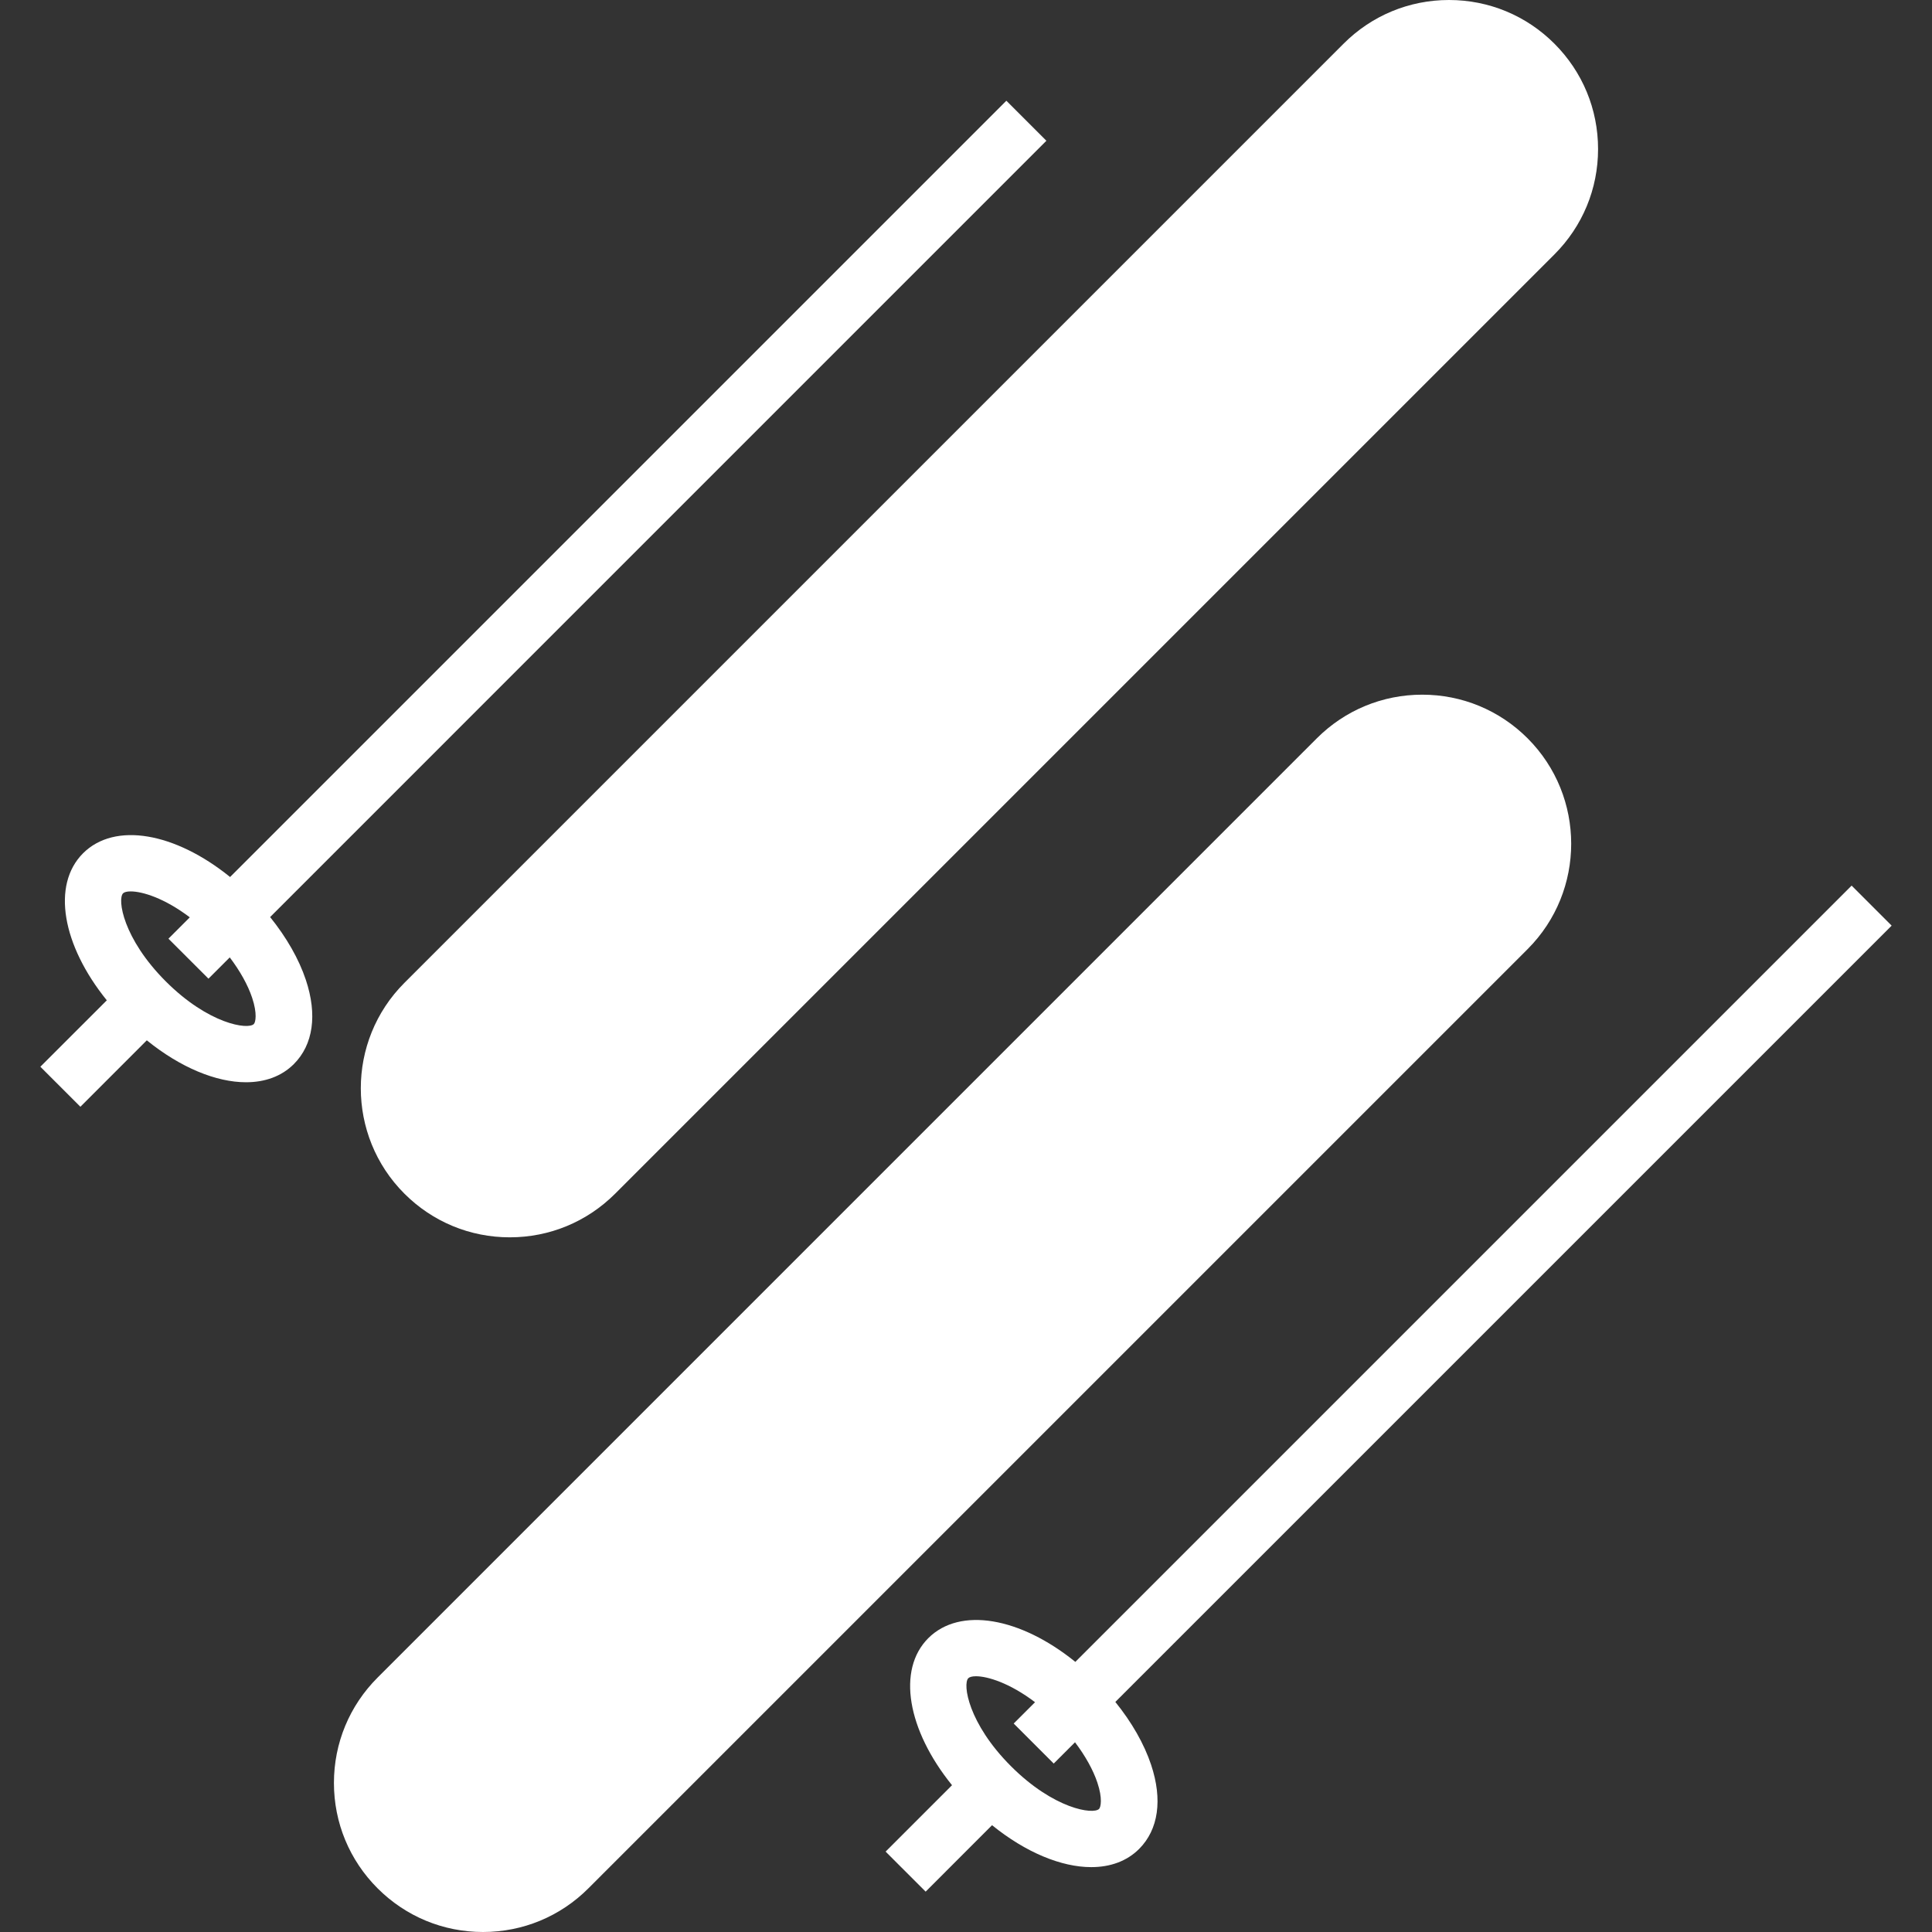
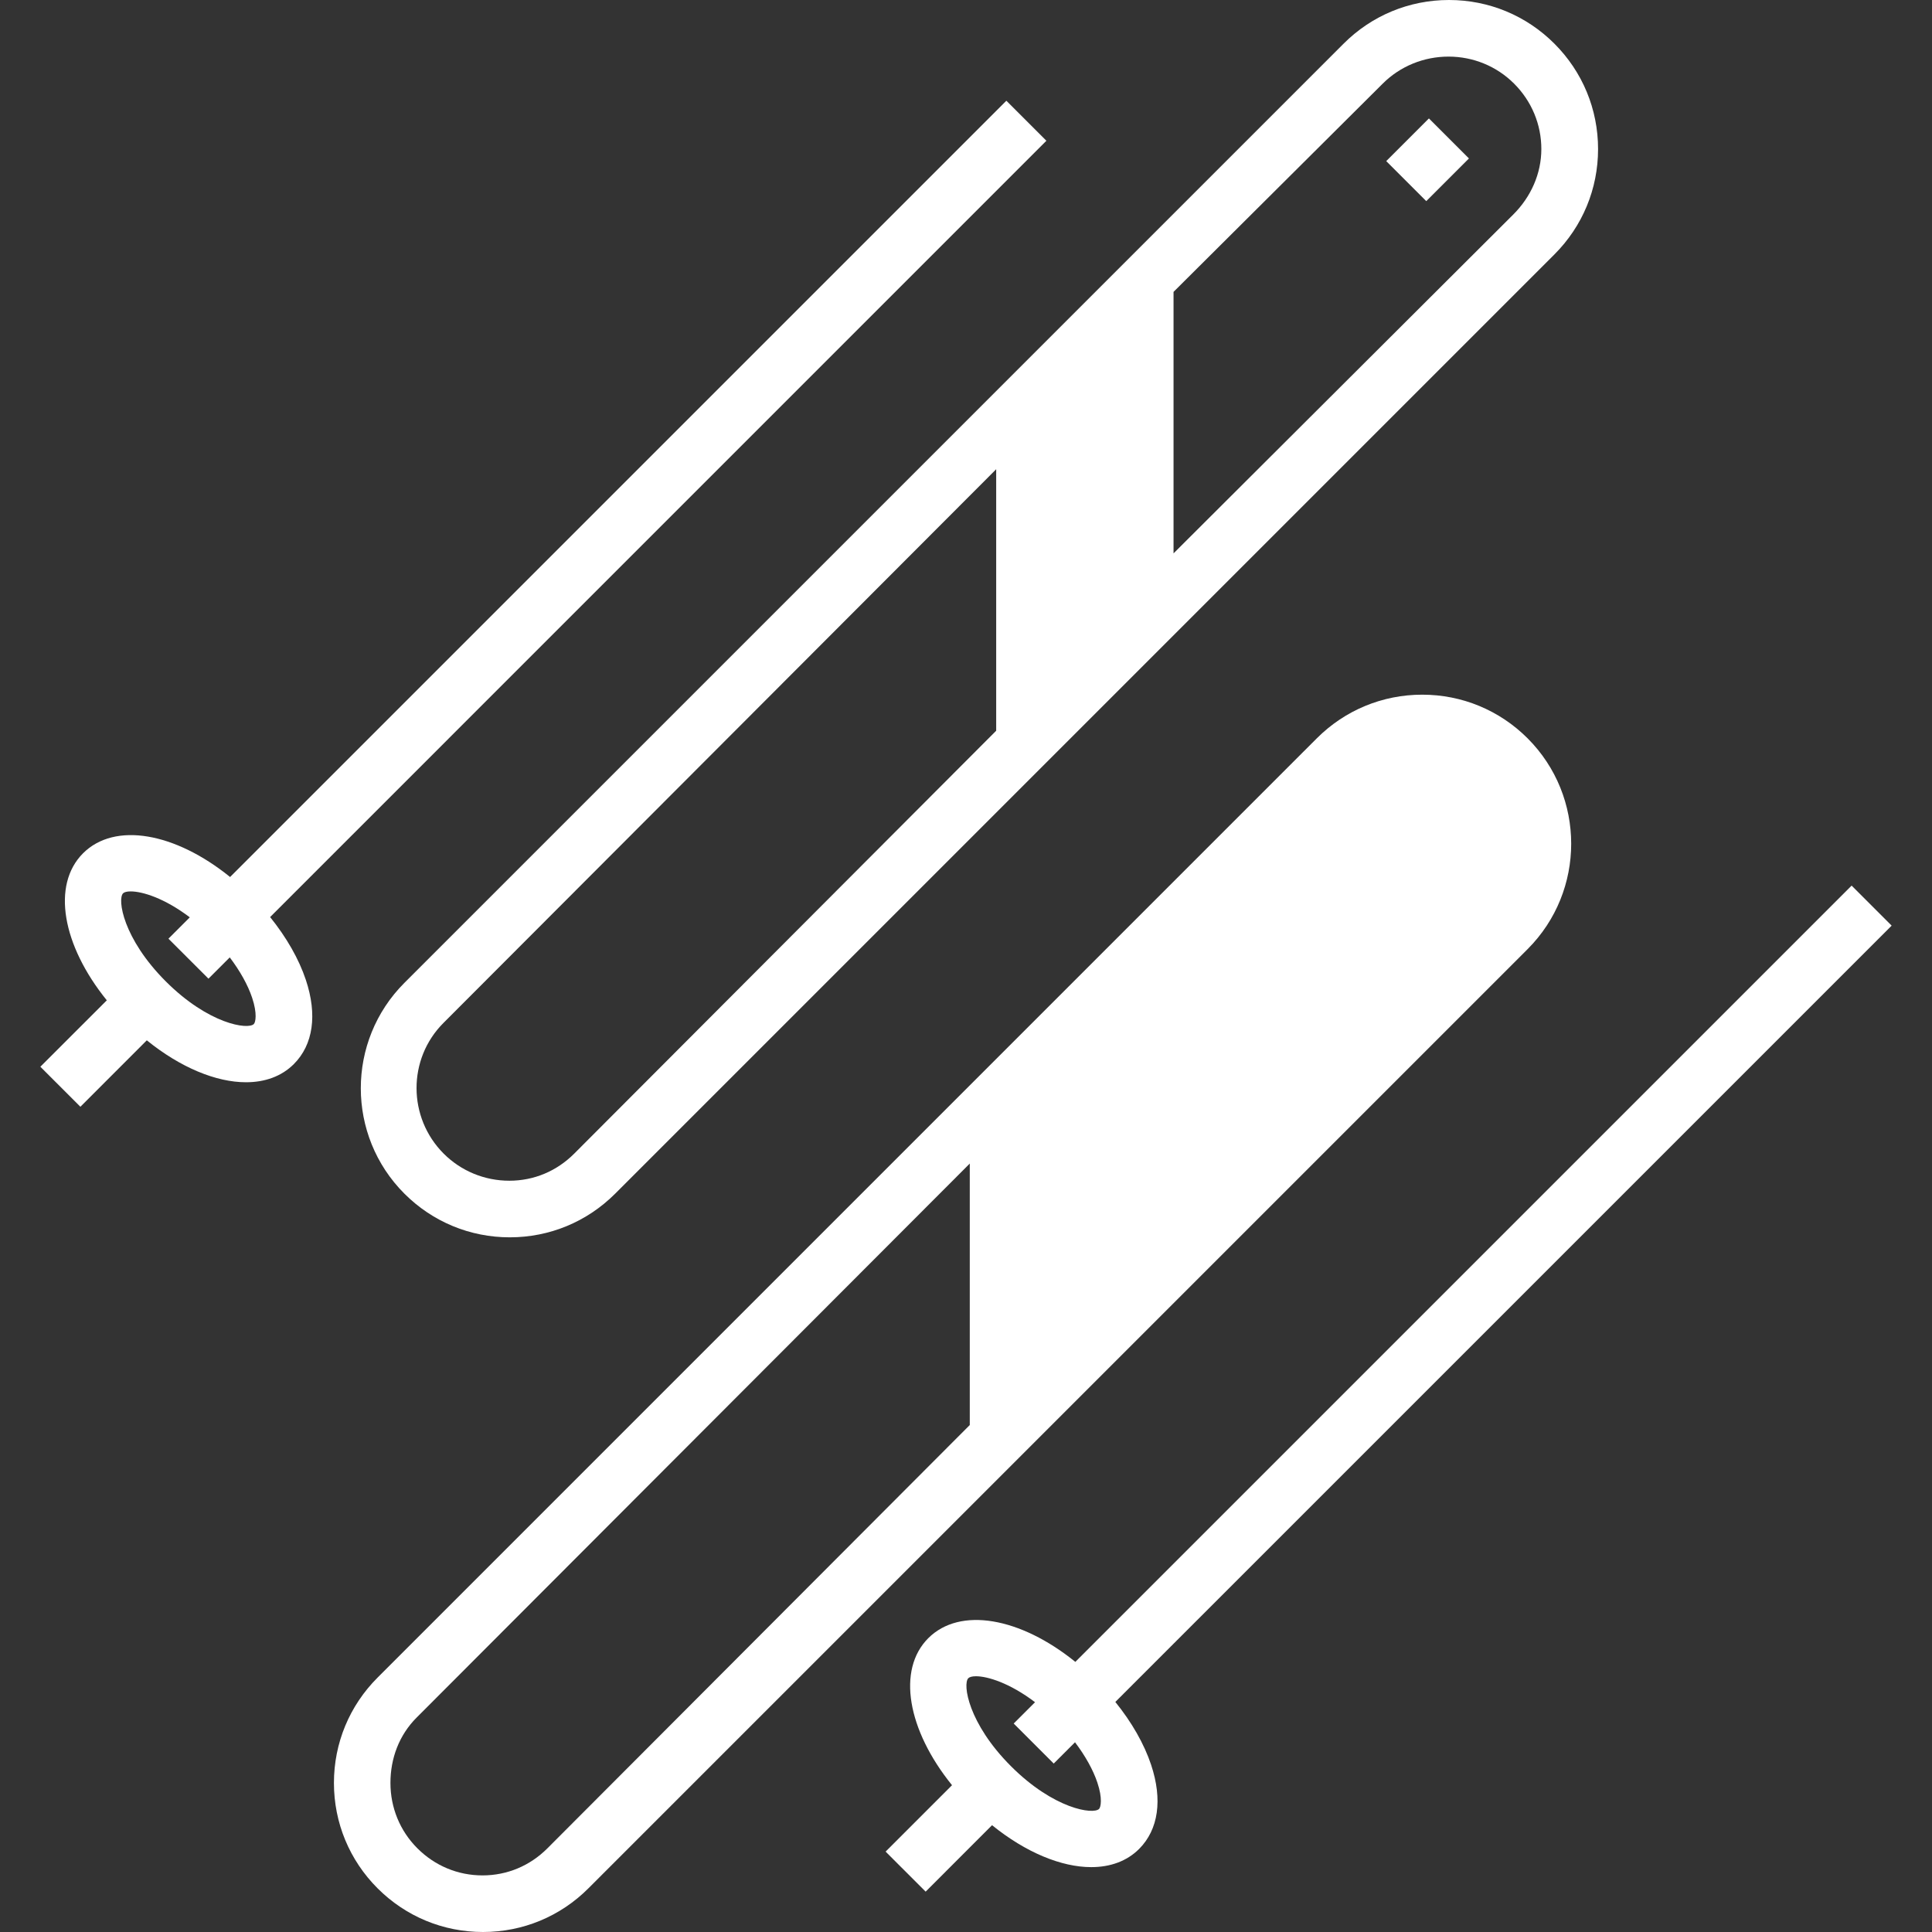
<svg xmlns="http://www.w3.org/2000/svg" width="64" height="64" viewBox="0 0 64 64" fill="none">
  <rect x="0" y="0" width="64" height="64" fill="#333333" stroke="none" />
-   <path d="M50.828 7.766L19.716 38.878C18.154 40.441 15.621 40.441 14.059 38.878C12.497 37.316 12.497 34.784 14.059 33.221L45.172 2.109C46.734 0.547 49.266 0.547 50.828 2.109C52.391 3.671 52.391 6.204 50.828 7.766Z" fill="white" />
  <path d="M38 9.28V20.595L34 24.595V13.28L38 9.28Z" fill="white" />
-   <path d="M52 4.937C52 5.961 51.61 6.985 50.829 7.766L38 20.595V9.28L45.171 2.109C46.734 0.547 49.266 0.547 50.829 2.109C51.61 2.89 52 3.914 52 4.937Z" fill="white" />
-   <path d="M49.941 30.778L18.828 61.891C17.266 63.453 14.734 63.453 13.172 61.891C11.61 60.329 11.61 57.796 13.172 56.234L44.284 25.121C45.846 23.559 48.379 23.559 49.941 25.121C51.503 26.684 51.503 29.216 49.941 30.778Z" fill="white" />
  <path d="M37.125 32.28V43.595L33.125 47.595V36.28L37.125 32.28Z" fill="white" />
  <path d="M51.113 27.949C51.113 28.973 50.729 29.997 49.948 30.778L37.125 43.607V32.292L44.29 25.121C45.853 23.559 48.382 23.559 49.944 25.121C50.726 25.902 51.113 26.926 51.113 27.949Z" fill="white" />
  <path d="M8.948 30.379L34.663 4.663L33.337 3.337L7.622 29.052C5.797 27.575 3.8 27.218 2.751 28.266C1.703 29.315 2.061 31.311 3.538 33.137L1.337 35.337L2.663 36.663L4.863 34.462C5.98 35.366 7.16 35.851 8.149 35.851C8.776 35.851 9.327 35.656 9.734 35.249C10.376 34.607 10.517 33.617 10.132 32.461C9.902 31.77 9.491 31.052 8.948 30.379ZM8.408 33.923C8.215 34.116 6.912 33.93 5.491 32.509C4.071 31.088 3.884 29.785 4.077 29.592C4.117 29.552 4.204 29.529 4.33 29.529C4.71 29.529 5.443 29.747 6.287 30.388L5.58 31.095L6.906 32.42L7.611 31.715C7.951 32.164 8.211 32.628 8.353 33.054C8.528 33.578 8.466 33.866 8.408 33.923Z" fill="white" />
  <path d="M36.947 56.379L62.663 30.663L61.337 29.337L35.622 55.052C33.797 53.575 31.8 53.218 30.751 54.266C29.703 55.314 30.06 57.311 31.537 59.137L29.337 61.337L30.663 62.663L32.863 60.462C33.98 61.366 35.16 61.851 36.148 61.851C36.776 61.851 37.327 61.656 37.734 61.249C38.376 60.607 38.517 59.617 38.132 58.461C37.902 57.77 37.491 57.052 36.947 56.379ZM36.408 59.923H36.408C36.215 60.116 34.912 59.929 33.491 58.509C32.07 57.088 31.884 55.785 32.077 55.592C32.117 55.552 32.204 55.528 32.33 55.528C32.71 55.528 33.443 55.747 34.287 56.388L33.58 57.094L34.906 58.42L35.611 57.715C35.951 58.164 36.211 58.628 36.353 59.054C36.528 59.577 36.465 59.865 36.408 59.923Z" fill="white" />
  <path d="M13.396 39.541C14.329 40.474 15.569 40.988 16.887 40.988C18.206 40.988 19.446 40.474 20.379 39.541L51.491 8.429H51.491C52.424 7.496 52.938 6.256 52.938 4.938C52.938 3.619 52.424 2.379 51.491 1.446C50.559 0.514 49.319 0 48 0C46.681 0 45.441 0.514 44.509 1.446L13.396 32.559C11.471 34.484 11.471 37.616 13.396 39.541ZM34.875 22.331V13.669L37 11.544V20.206L34.875 22.331ZM45.803 2.772C46.382 2.193 47.166 1.875 47.984 1.875C48.802 1.875 49.579 2.193 50.158 2.772C50.736 3.35 51.059 4.12 51.059 4.938C51.059 5.755 50.711 6.525 50.132 7.103L38.875 18.331V9.669L45.803 2.772ZM14.691 33.885L33 15.544V24.206L19.021 38.216C18.443 38.794 17.69 39.113 16.872 39.113C16.054 39.113 15.277 38.794 14.698 38.216C13.504 37.022 13.496 35.079 14.691 33.885Z" fill="white" />
  <path d="M50.604 24.458C49.672 23.526 48.431 23.012 47.113 23.012C45.794 23.012 44.554 23.526 43.621 24.458L12.509 55.571C11.576 56.504 11.062 57.743 11.062 59.062C11.062 60.381 11.576 61.621 12.509 62.554C13.441 63.486 14.681 64 16 64C17.319 64 18.559 63.486 19.491 62.554L50.604 31.441C52.529 29.516 52.529 26.384 50.604 24.458ZM36.125 34.544V43.206L34 45.331V36.669L36.125 34.544ZM18.134 61.228C17.556 61.806 16.802 62.125 15.984 62.125C15.166 62.125 14.405 61.806 13.827 61.228C13.248 60.65 12.934 59.88 12.934 59.062C12.934 58.244 13.223 57.475 13.801 56.897L32.125 38.544V47.206L18.134 61.228ZM49.247 30.115L38 41.331V32.669L44.916 25.784C45.494 25.206 46.279 24.887 47.097 24.887C47.915 24.887 48.676 25.206 49.255 25.784C50.449 26.978 50.441 28.921 49.247 30.115Z" fill="white" />
  <path d="M45.921 5.337L47.247 6.663L48.661 5.249L47.335 3.923L45.921 5.337Z" fill="white" />
-   <path d="M45.334 28.752L46.66 30.078L48.074 28.663L46.748 27.338L45.334 28.752Z" fill="white" />
</svg>